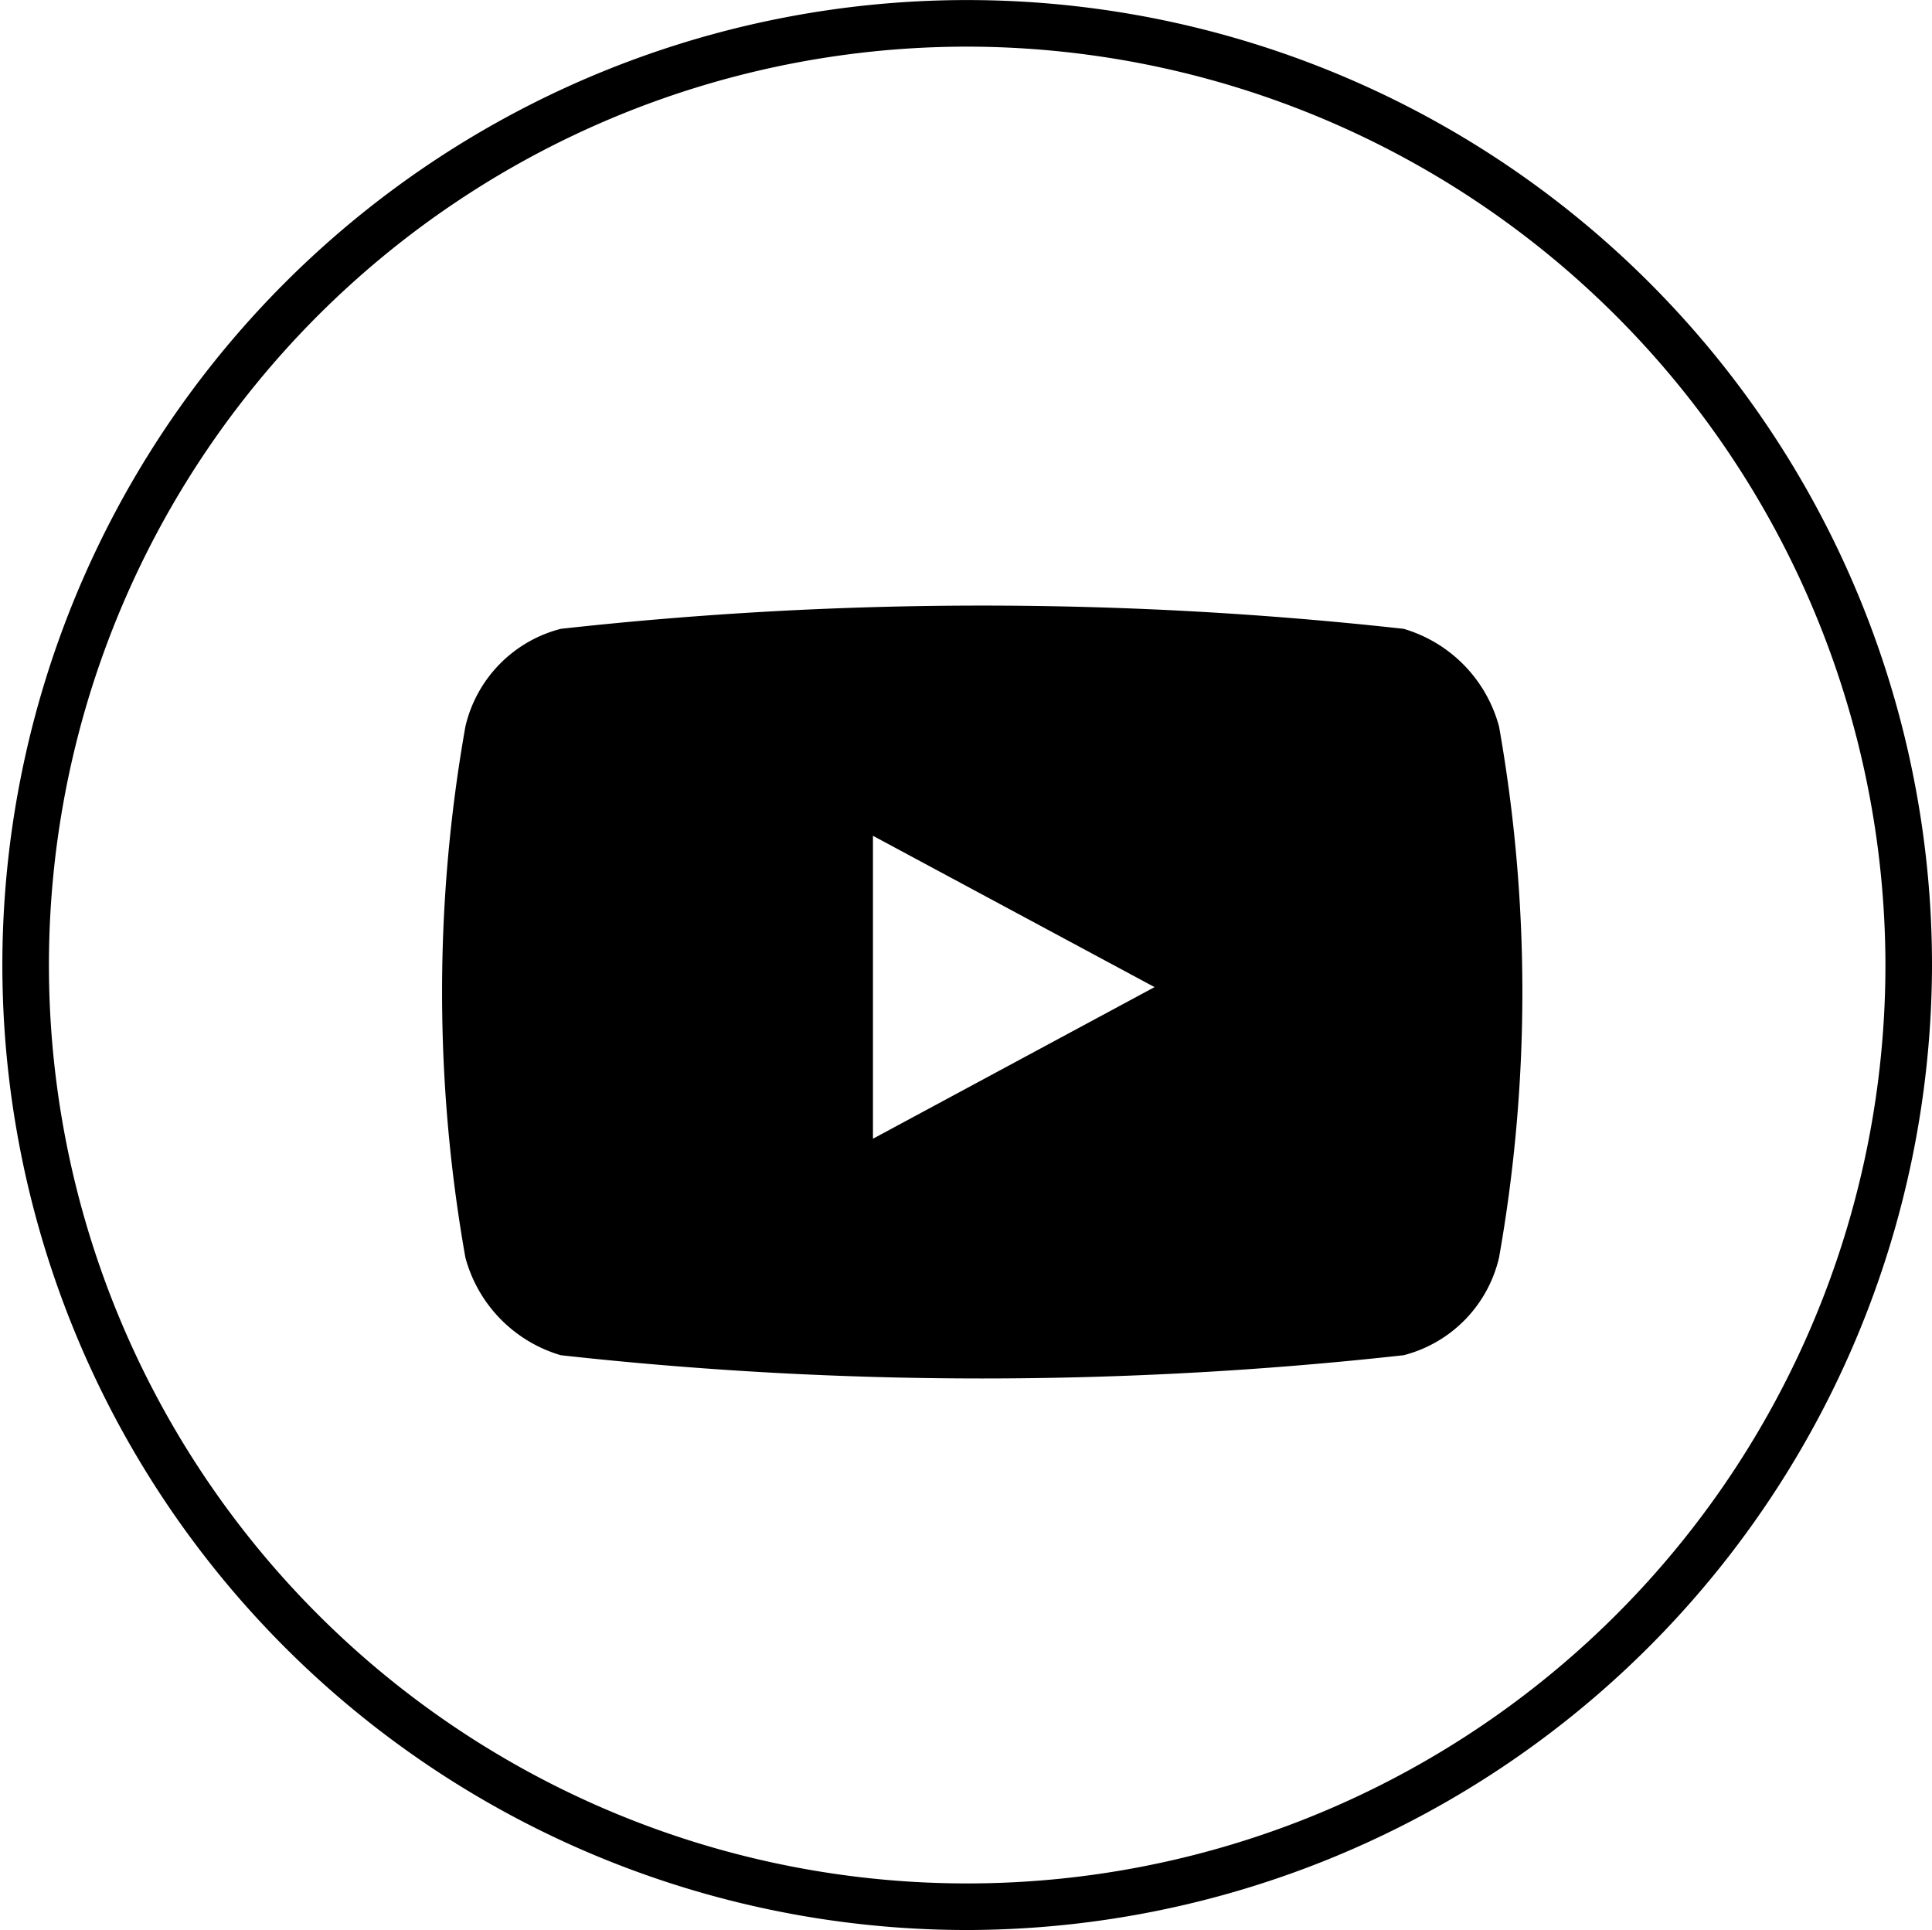
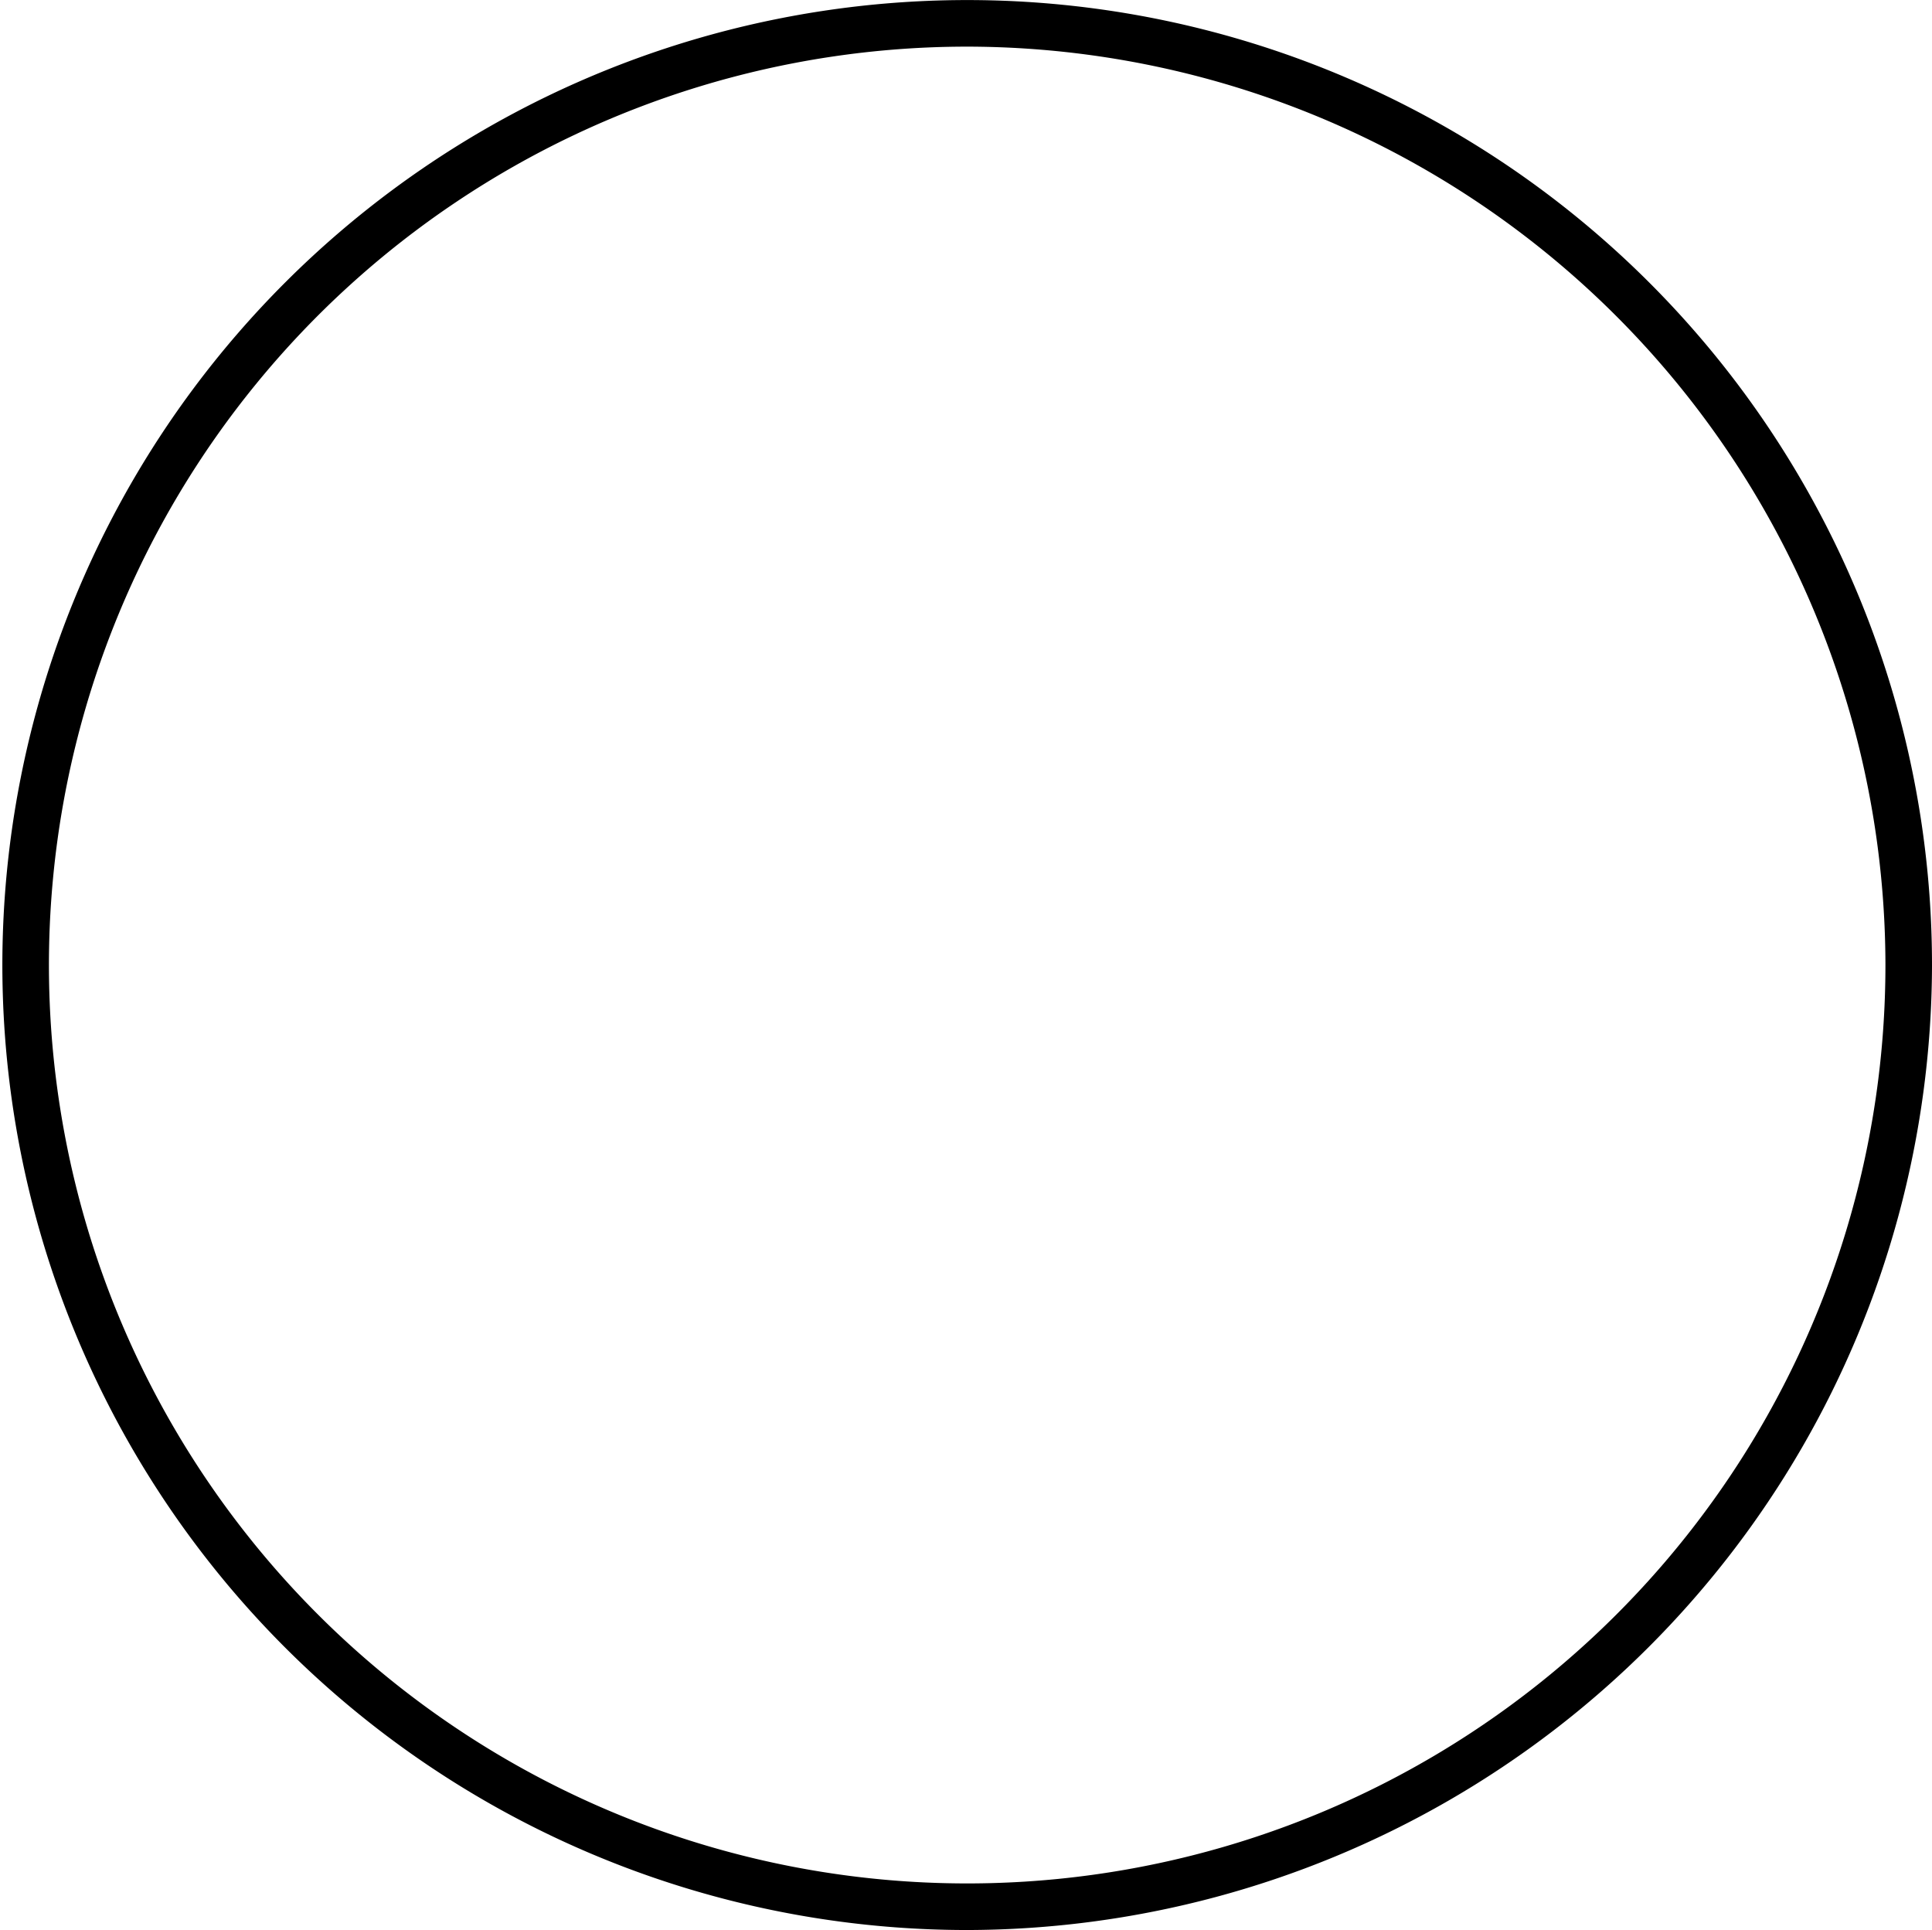
<svg xmlns="http://www.w3.org/2000/svg" width="31.863" height="31.825" viewBox="0 0 31.863 31.825">
  <g transform="translate(-202.184 -683.586)">
-     <path d="M218.115,715.411a15.912,15.912,0,1,1,15.932-15.893A15.941,15.941,0,0,1,218.115,715.411Zm0-31.056a15.144,15.144,0,1,0,15.164,15.126A15.163,15.163,0,0,0,218.115,684.355Z" transform="translate(0 0)" />
-     <path d="M226.2,694.6a2.3,2.3,0,0,0-1.574-1.613,63.2,63.2,0,0,0-13.9,0,2.17,2.17,0,0,0-1.574,1.613,25.113,25.113,0,0,0,0,8.753,2.3,2.3,0,0,0,1.574,1.612,63.2,63.2,0,0,0,13.9,0,2.17,2.17,0,0,0,1.574-1.612,25.113,25.113,0,0,0,0-8.753Zm-10.326,6.795V696.4l4.644,2.495Z" transform="translate(0.707 0.968)" />
+     <path d="M218.115,715.411a15.912,15.912,0,1,1,15.932-15.893A15.941,15.941,0,0,1,218.115,715.411m0-31.056a15.144,15.144,0,1,0,15.164,15.126A15.163,15.163,0,0,0,218.115,684.355Z" transform="translate(0 0)" />
  </g>
</svg>